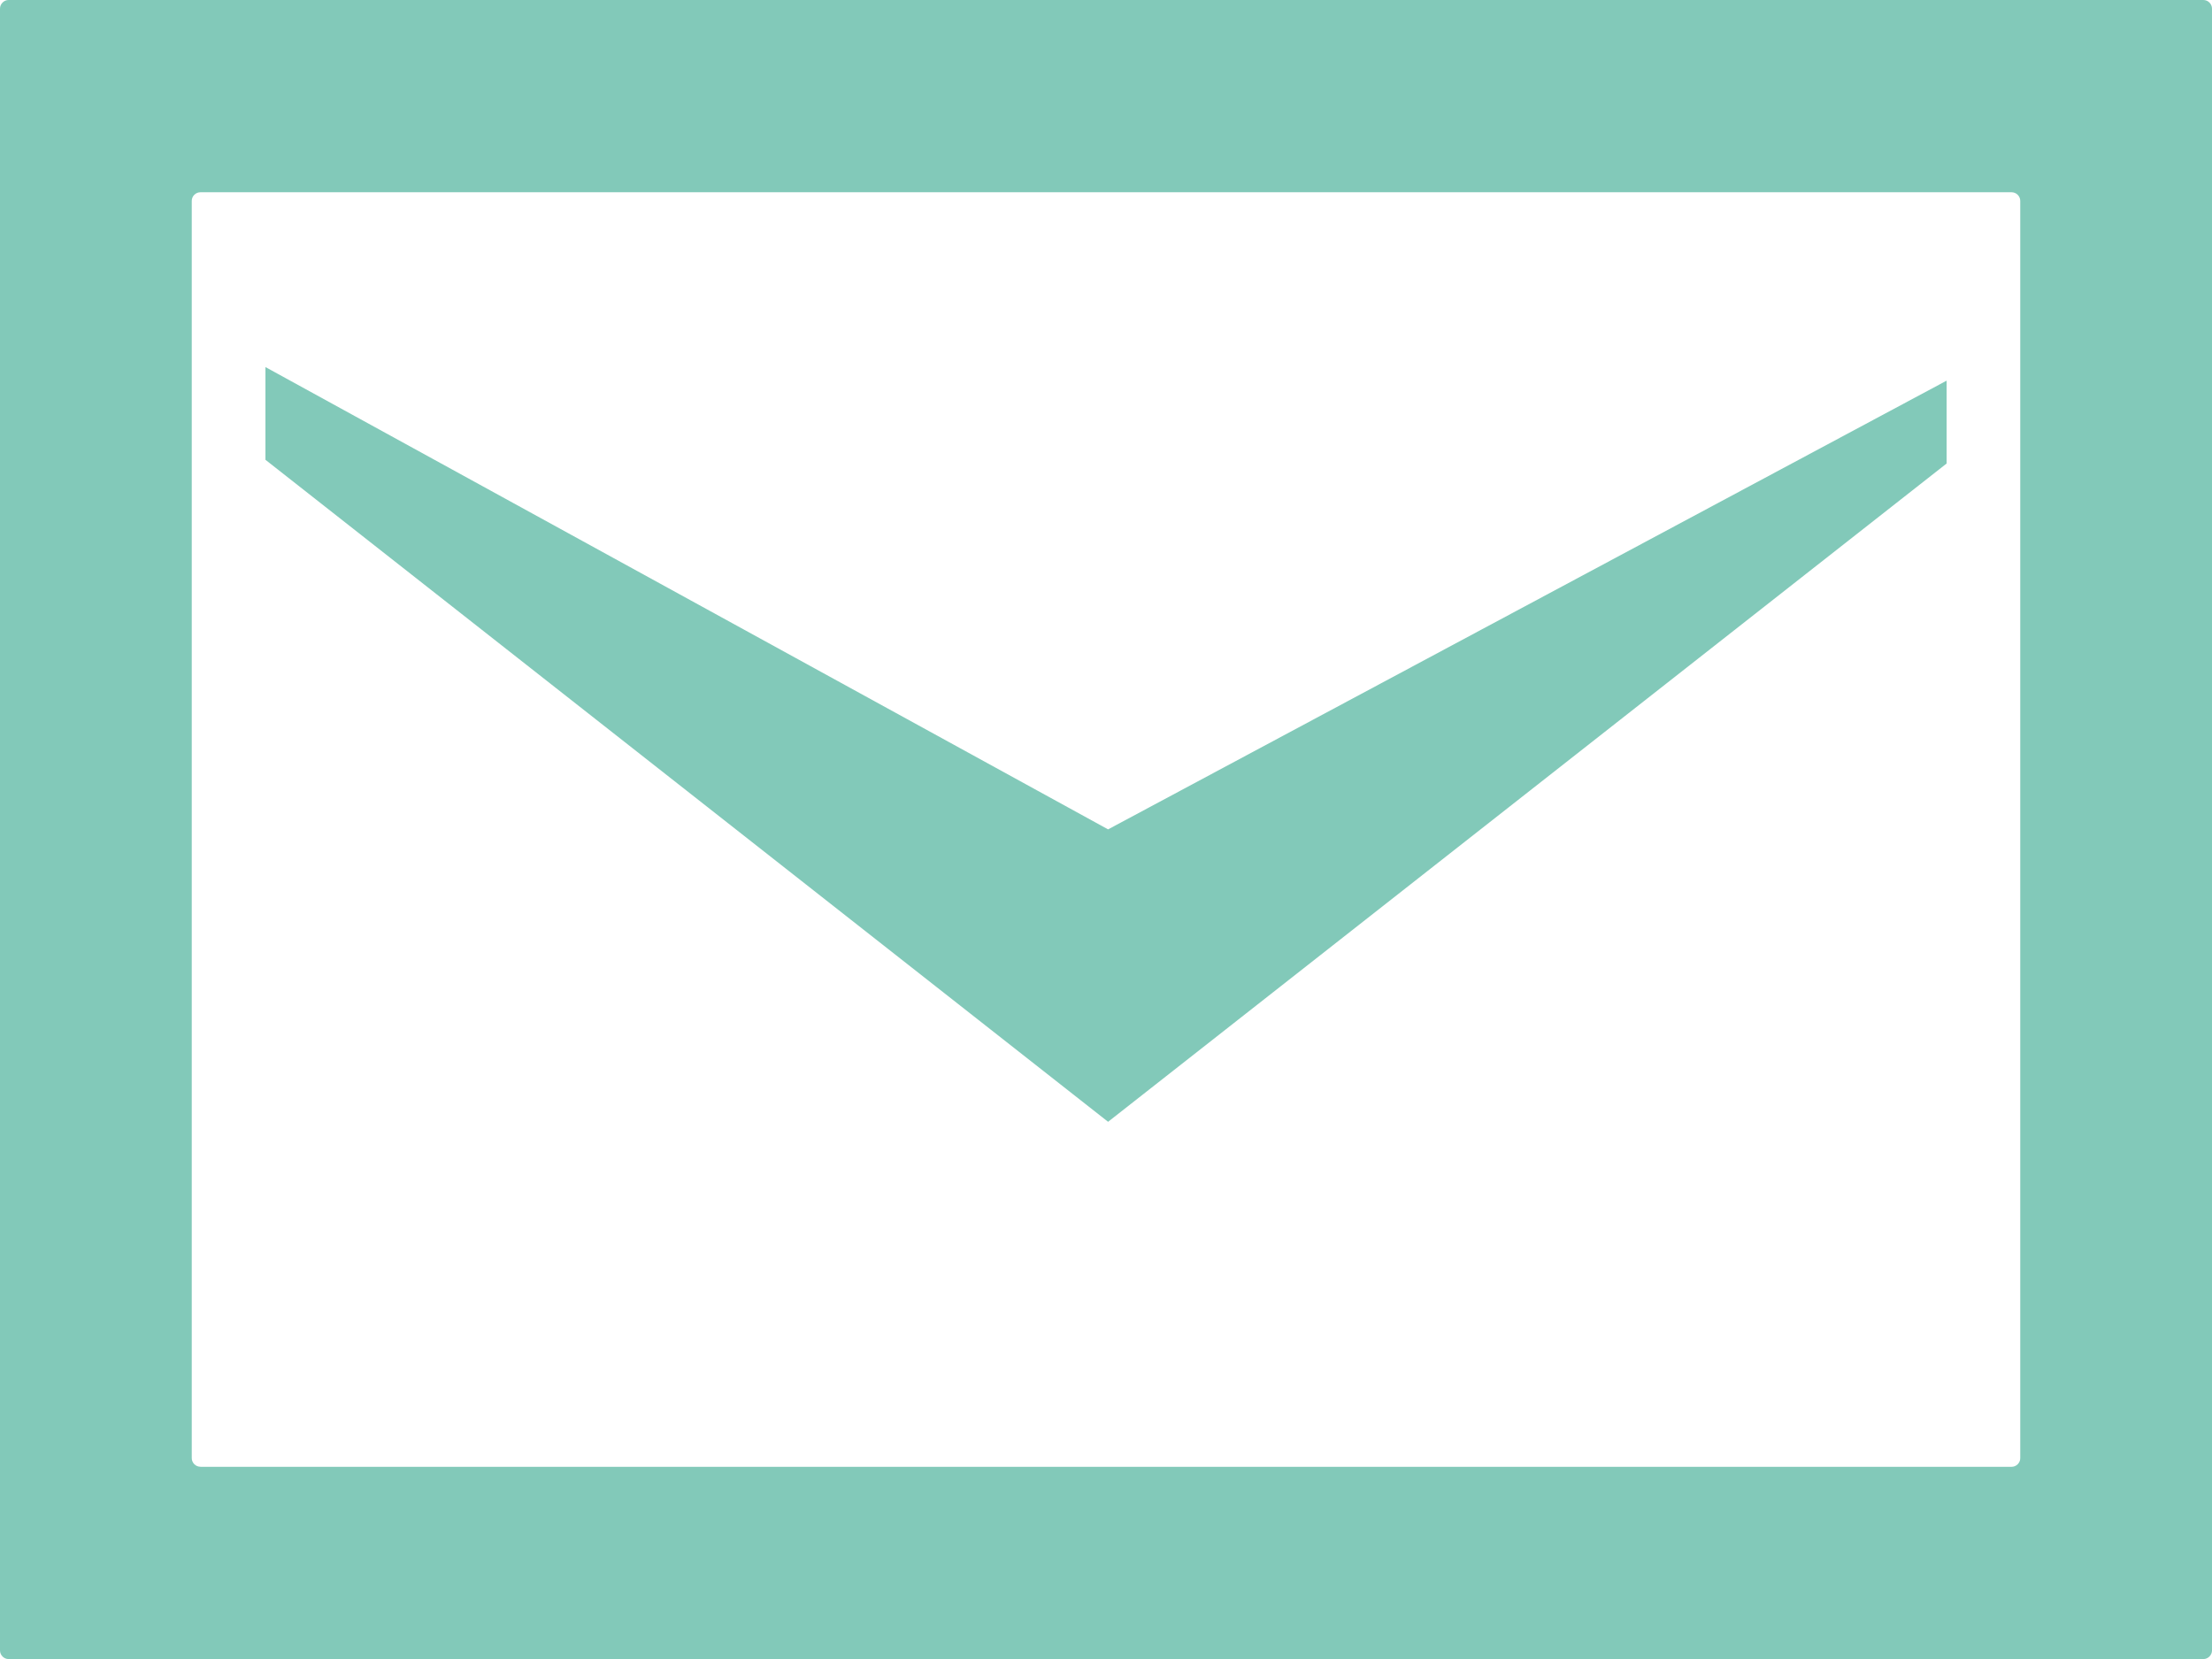
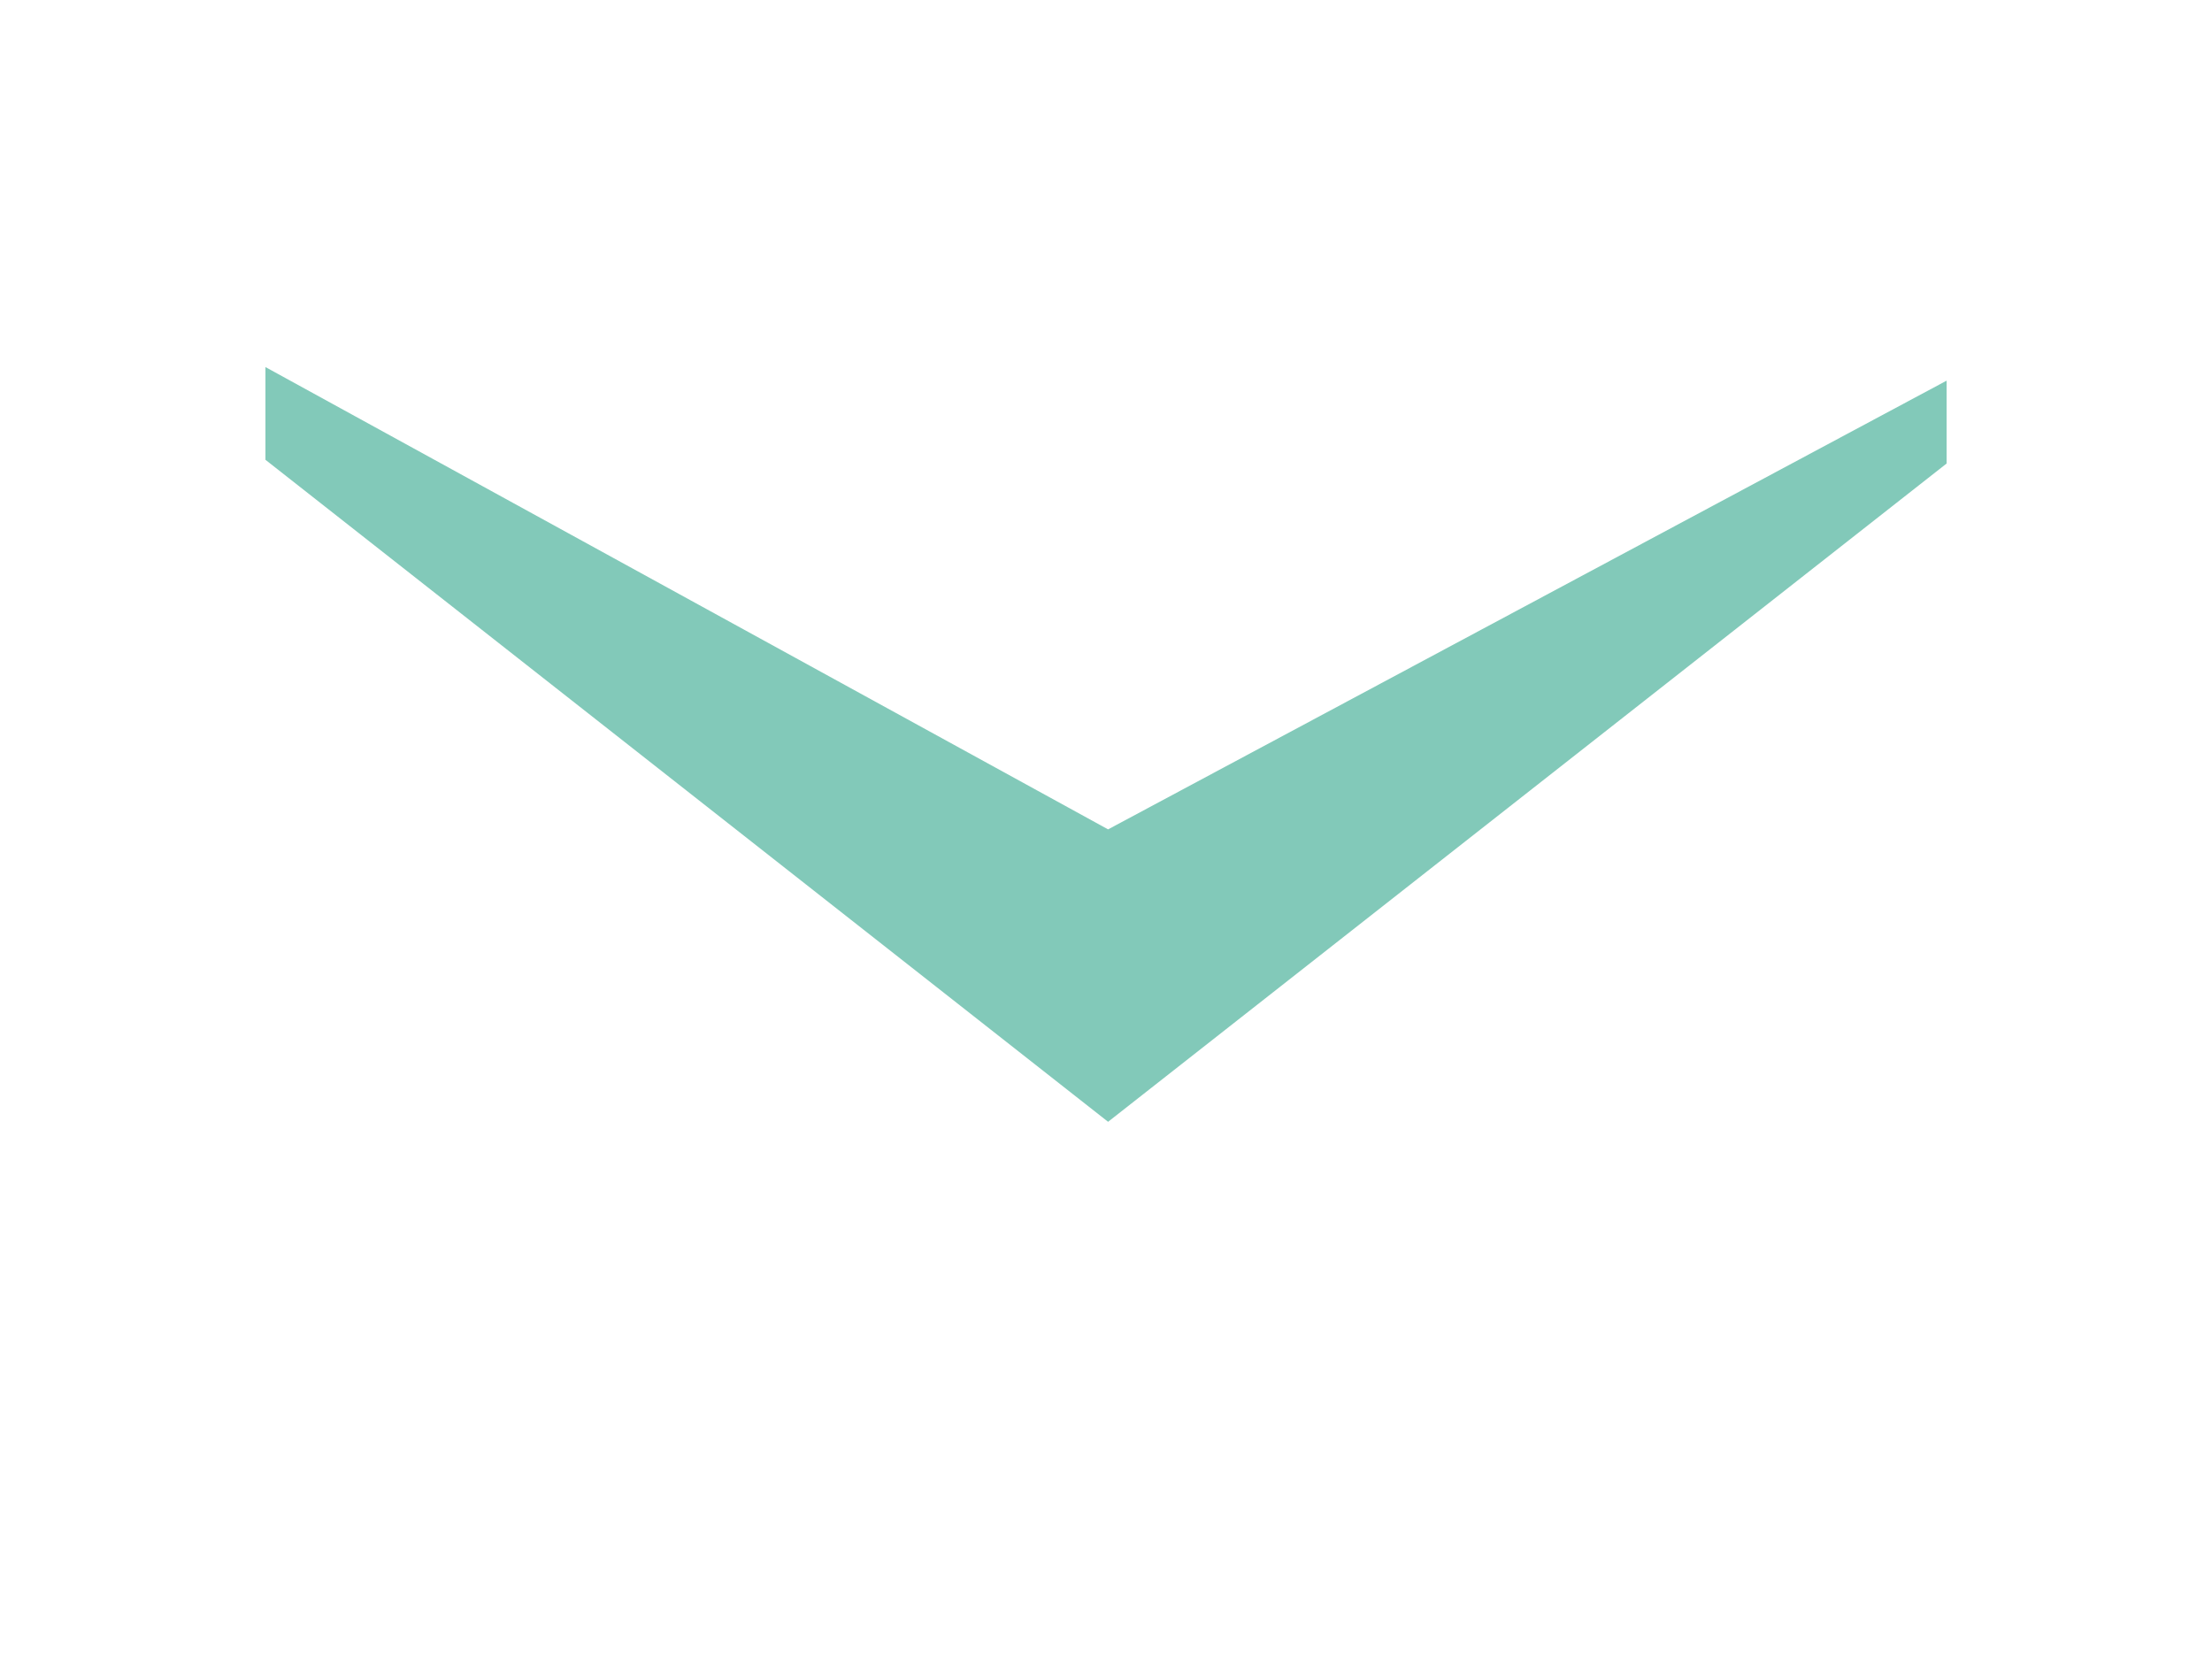
<svg xmlns="http://www.w3.org/2000/svg" version="1.1" id="レイヤー_1" x="0px" y="0px" width="35px" height="26.25px" viewBox="0 0 35 26.25" enable-background="new 0 0 35 26.25" xml:space="preserve">
  <g>
    <polygon fill="#82C9B9" points="30.801,6.023 30.801,7.334 17.533,17.75 4.2,7.275 4.2,5.808 17.533,13.123  " />
    <g>
-       <path fill="#82C9B9" d="M0.136,0C0.062,0,0,0.062,0,0.137v25.977c0,0.075,0.062,0.137,0.136,0.137h34.727    c0.075,0,0.137-0.062,0.137-0.137V0.137C35,0.062,34.938,0,34.863,0H0.136z M3.171,23.208c-0.075,0-0.137-0.062-0.137-0.137V3.179    c0-0.075,0.062-0.137,0.137-0.137h28.658c0.075,0,0.137,0.062,0.137,0.137v19.893c0,0.075-0.062,0.137-0.137,0.137H3.171    L3.171,23.208z" />
-     </g>
+       </g>
  </g>
</svg>